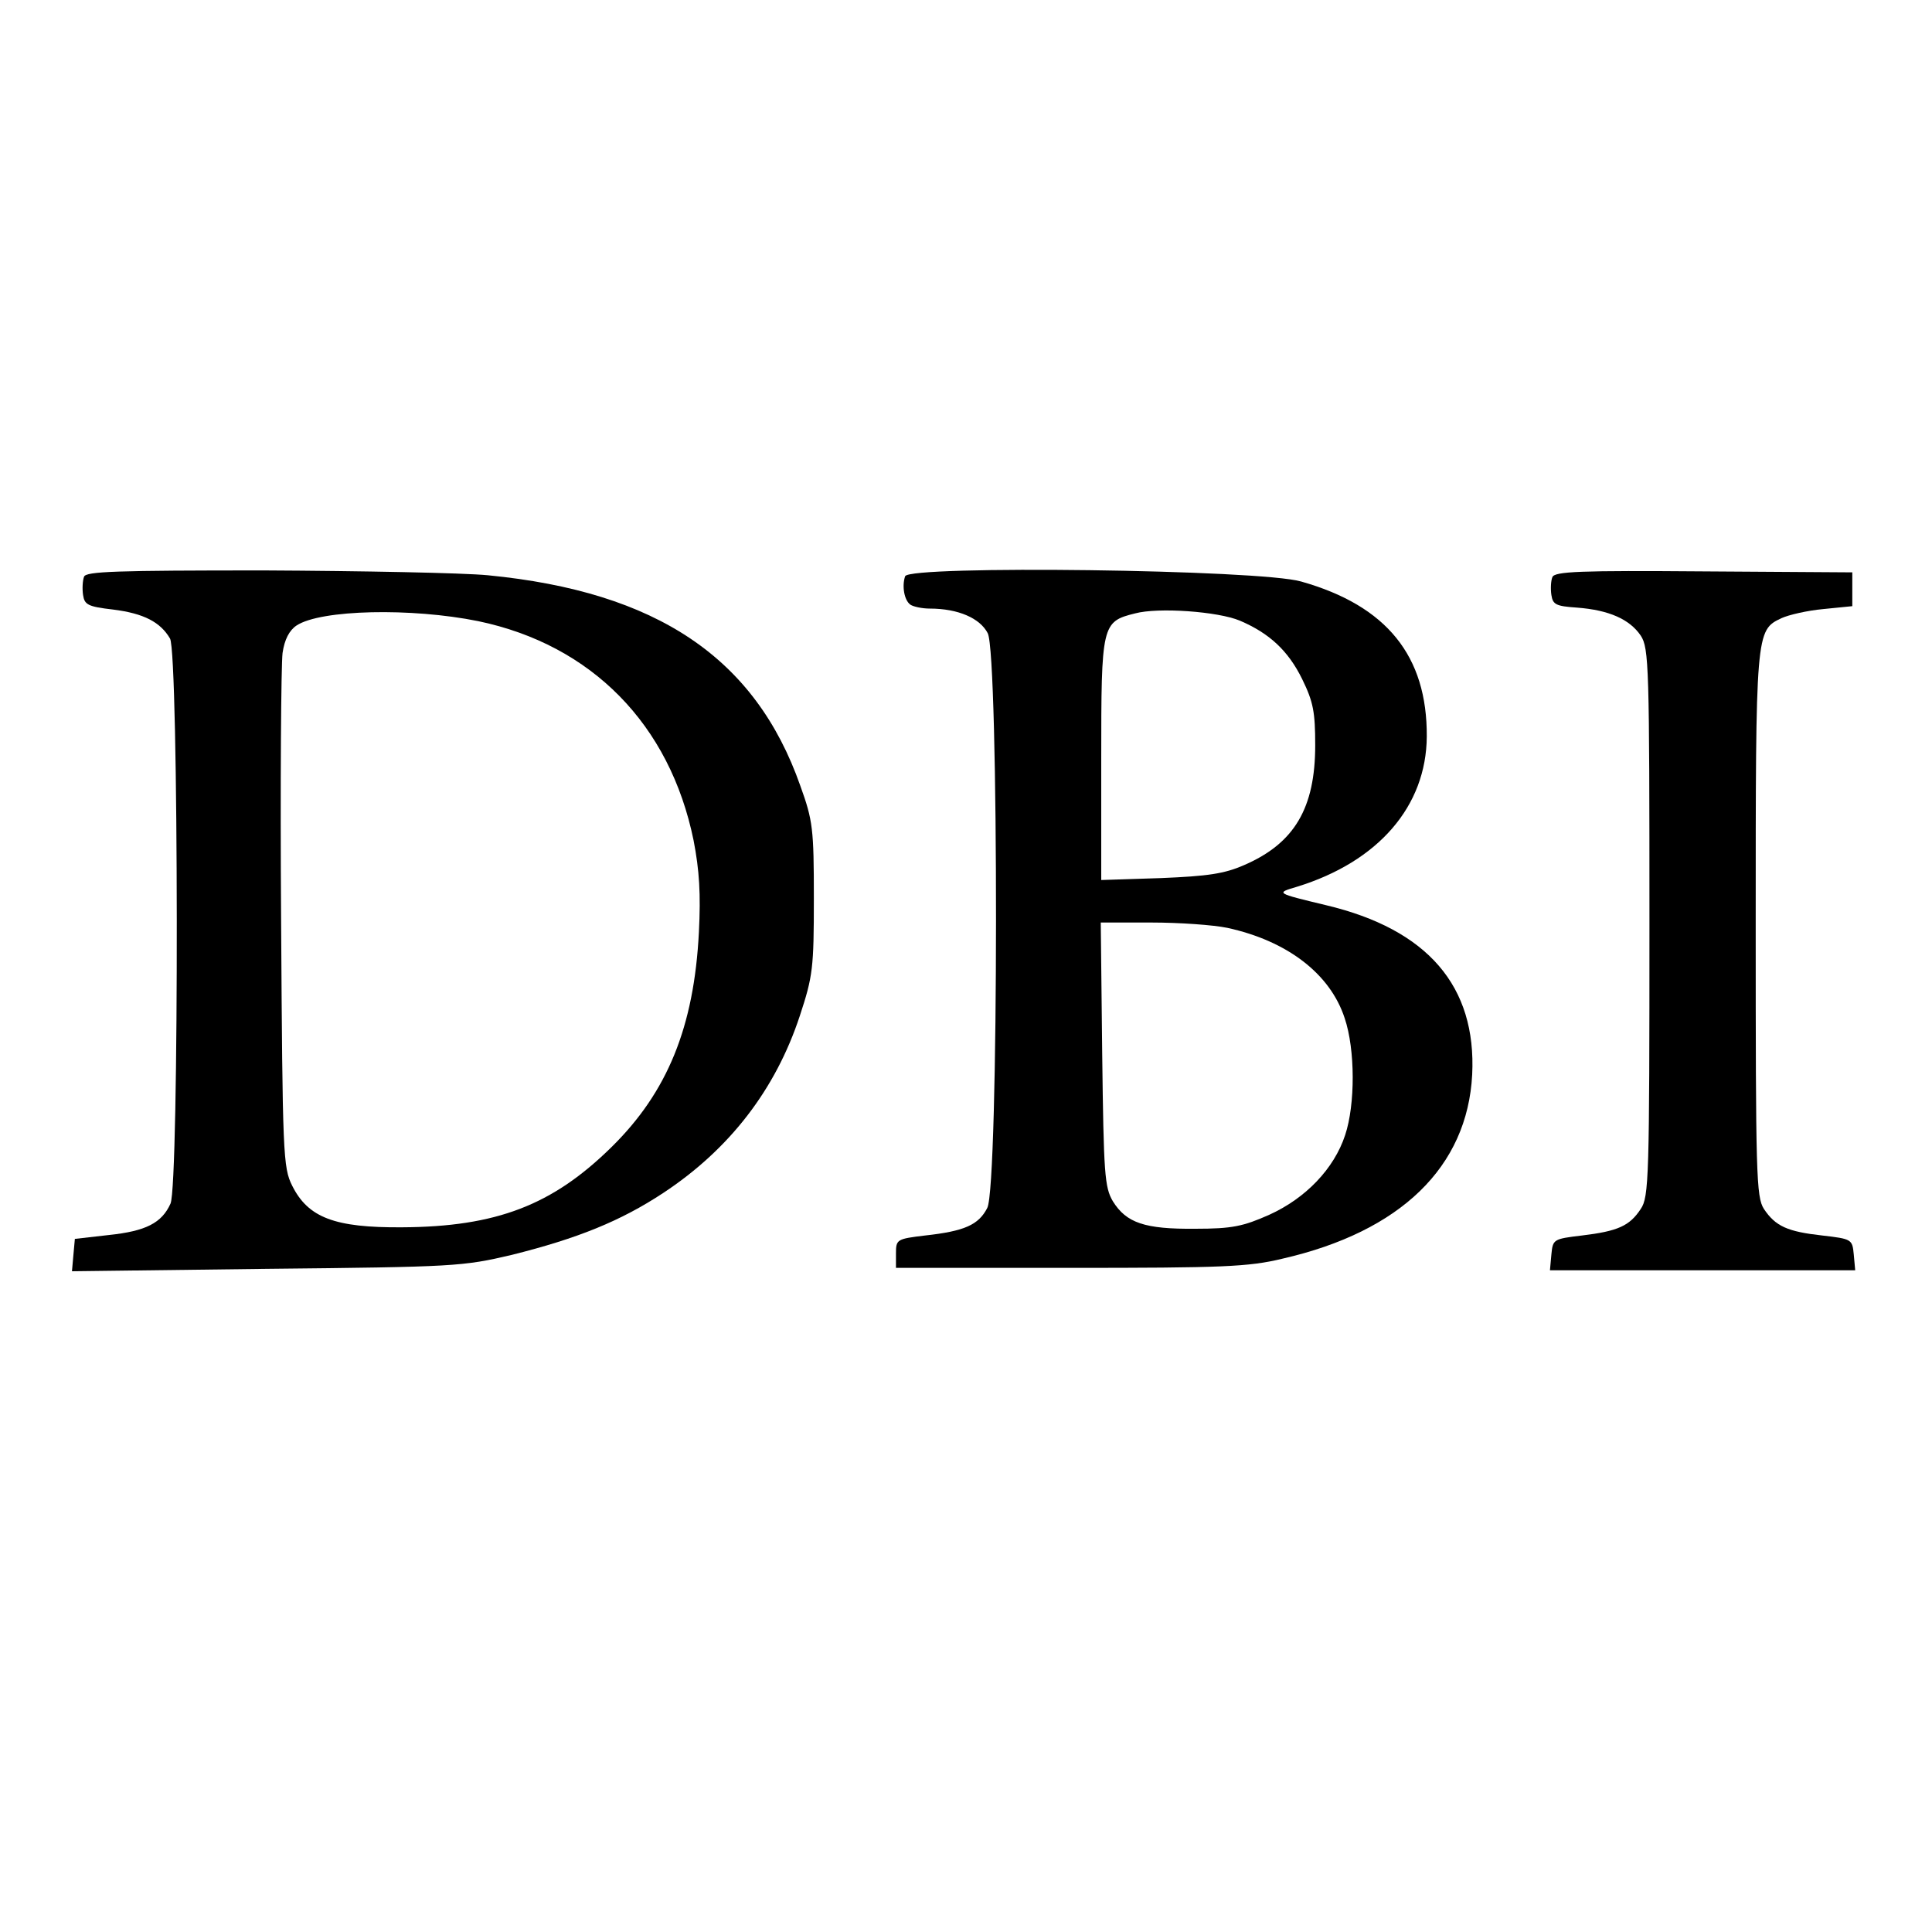
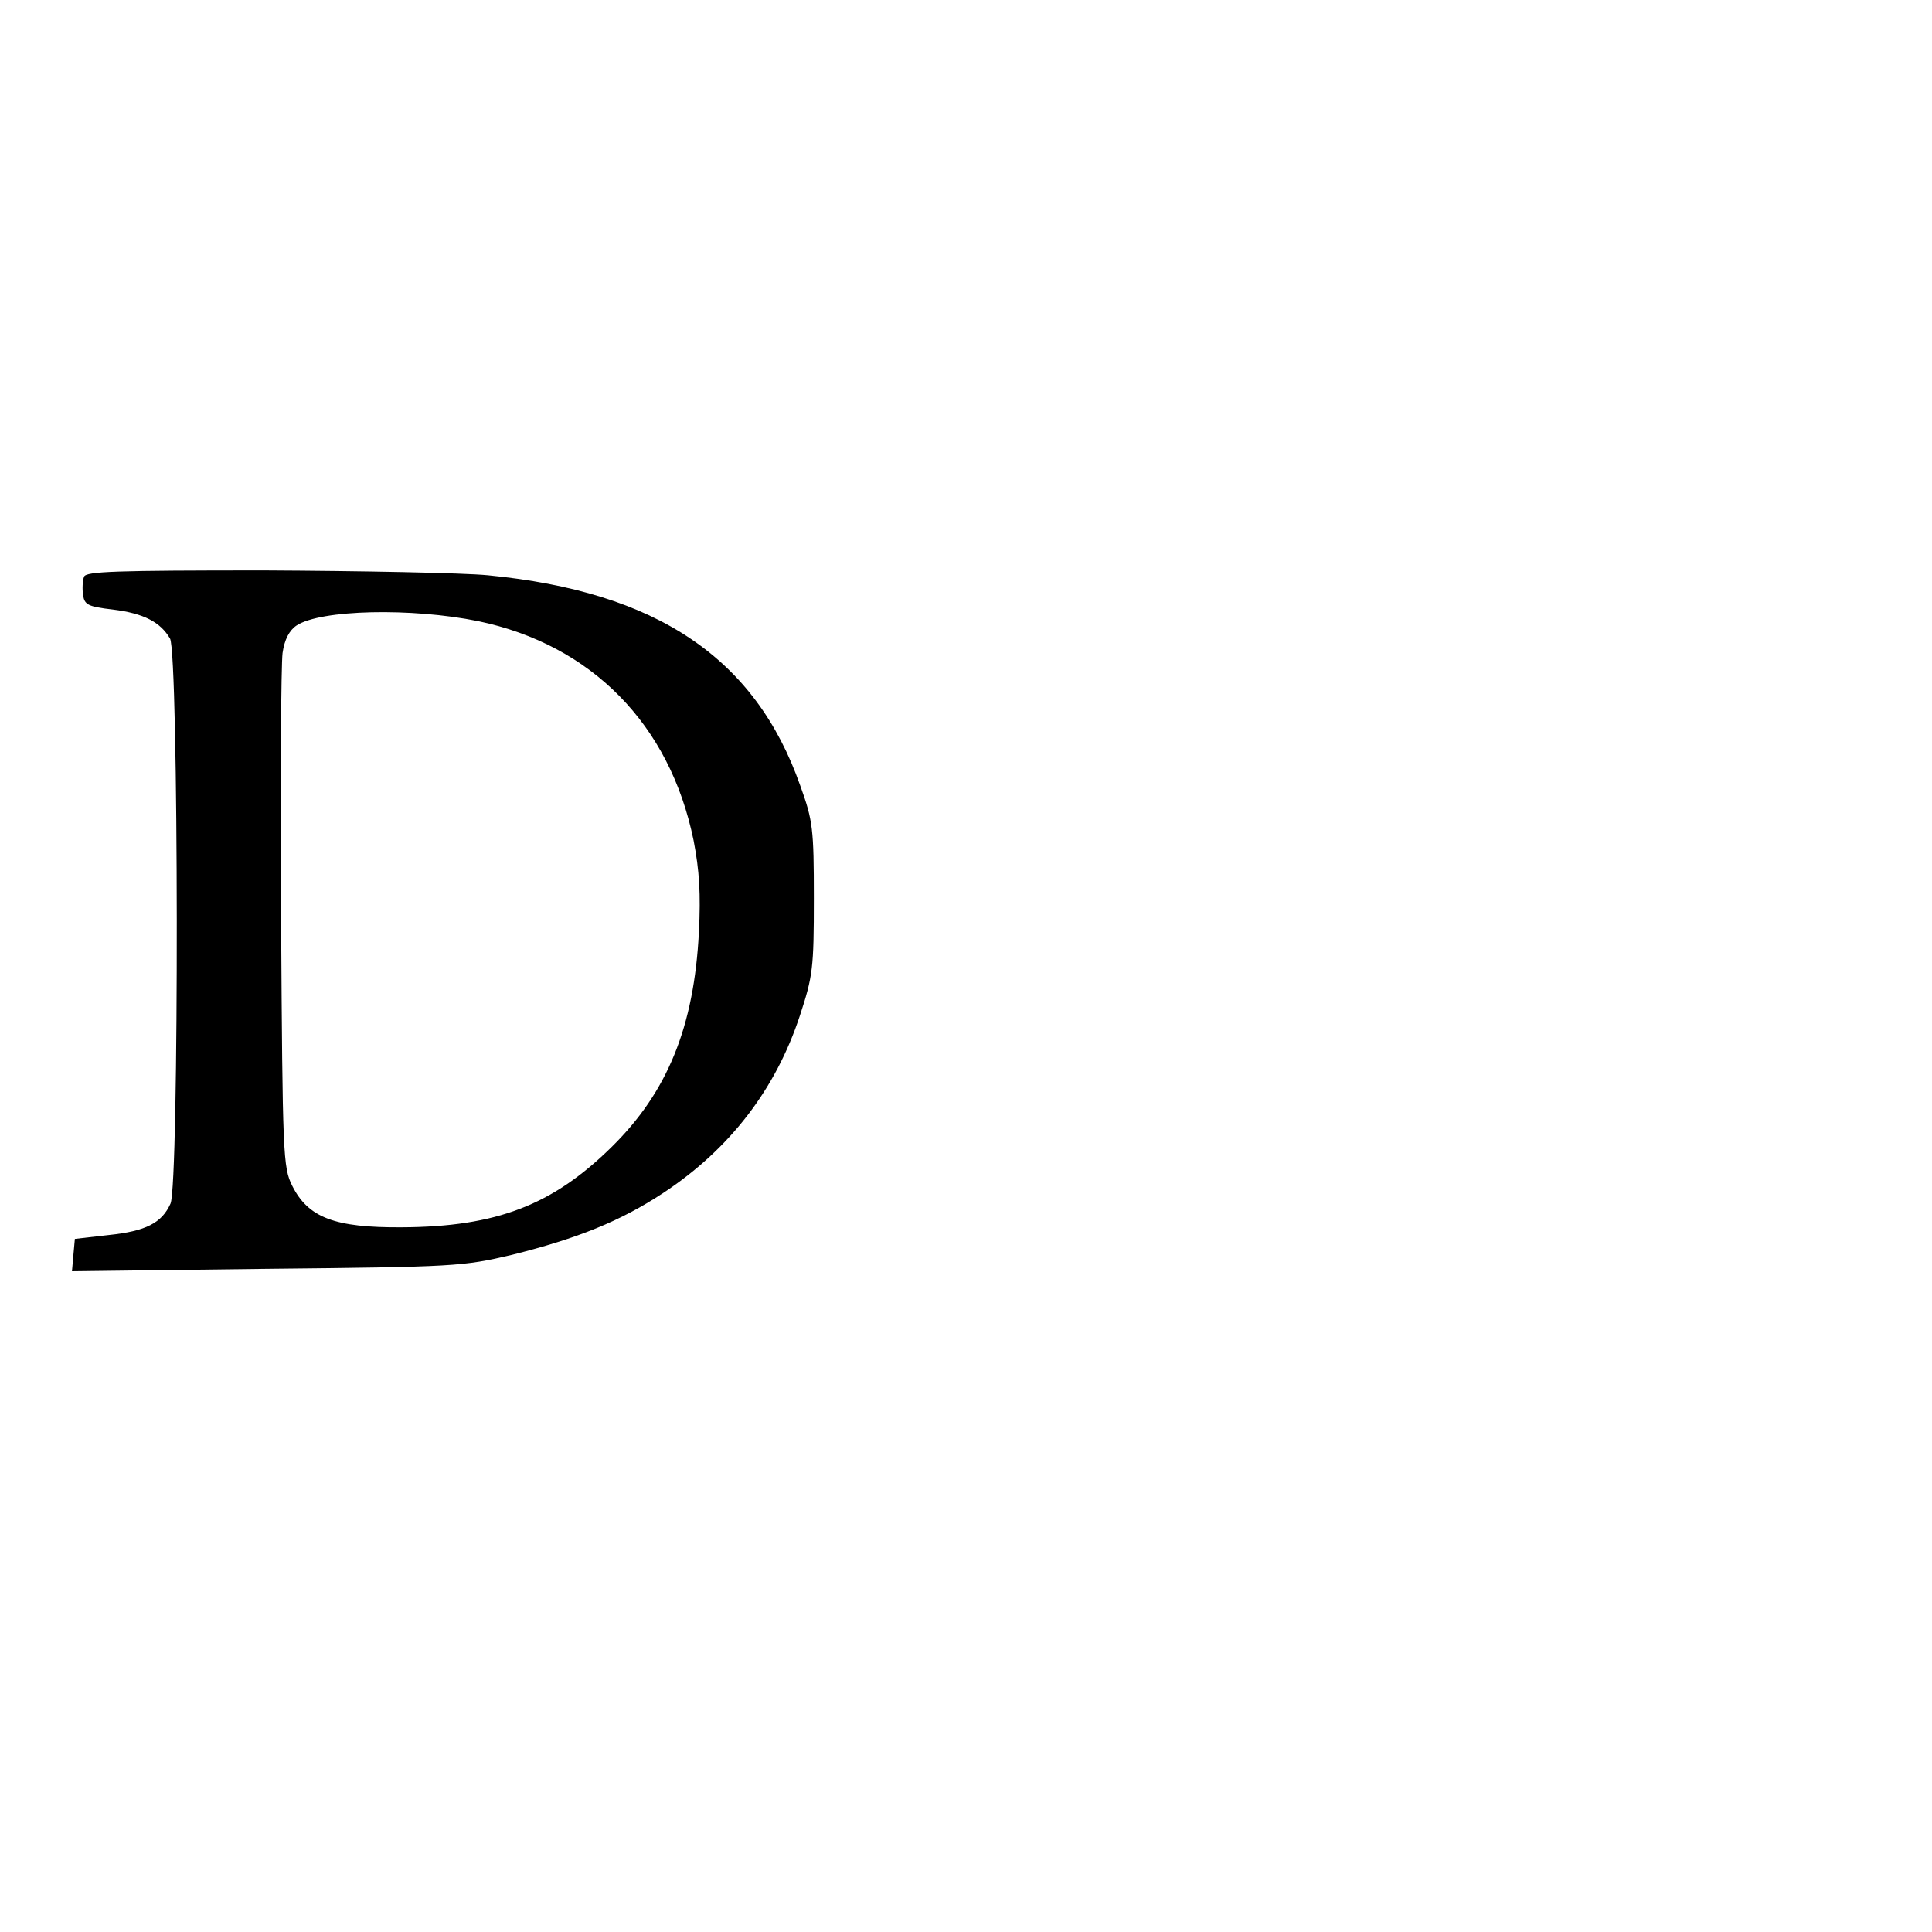
<svg xmlns="http://www.w3.org/2000/svg" version="1.0" width="400pt" height="400pt" viewBox="0 0 400 400" preserveAspectRatio="xMidYMid meet">
  <g transform="translate(0,400) scale(0.1,-0.1)" fill="#000000" stroke="none">
    <path d="M174 2806 c-3 -8 -4 -25 -2 -38 3 -20 10 -24 62 -30 64 -8 98 -26 118 -60 18 -32 19 -1130 1 -1170 -18 -40 -51 -57 -128 -65 l-70 -8 -3 -33 -3 -34 403 5 c390 4 406 5 508 29 136 34 225 70 313 128 138 91 233 215 283 367 27 82 29 99 29 243 0 144 -2 161 -28 233 -93 265 -297 402 -647 436 -52 5 -261 9 -463 10 -307 0 -369 -2 -373 -13z m816 -92 c235 -49 397 -214 446 -454 12 -62 15 -111 11 -190 -10 -196 -65 -331 -181 -445 -122 -120 -238 -165 -434 -166 -139 -1 -194 20 -227 86 -19 38 -20 63 -23 550 -2 281 0 529 3 553 4 28 14 47 29 57 50 33 238 37 376 9z" />
-     <path d="M1874 2807 c-7 -20 -2 -50 11 -59 6 -4 24 -8 40 -8 59 0 104 -20 120 -51 23 -44 23 -1145 -1 -1190 -18 -35 -47 -48 -129 -57 -58 -7 -60 -8 -60 -37 l0 -30 360 0 c315 0 370 2 440 19 245 56 383 190 393 381 9 183 -92 301 -303 351 -104 25 -104 25 -60 38 169 52 268 167 269 311 1 167 -83 271 -260 321 -85 25 -811 34 -820 11z m693 -92 c61 -26 100 -62 129 -121 23 -47 27 -68 27 -137 0 -130 -43 -203 -147 -248 -41 -18 -75 -23 -173 -27 l-123 -4 0 250 c0 279 1 285 70 302 48 13 172 4 217 -15z m-26 -636 c124 -27 213 -95 243 -187 22 -65 22 -179 1 -242 -23 -70 -82 -131 -157 -165 -54 -24 -77 -29 -153 -29 -105 -1 -143 12 -171 57 -17 29 -19 56 -22 305 l-3 272 105 0 c58 0 128 -5 157 -11z" />
-     <path d="M3214 2805 c-3 -7 -4 -24 -2 -37 3 -20 10 -23 53 -26 66 -5 109 -24 132 -58 17 -26 18 -63 18 -594 0 -528 -1 -568 -18 -593 -23 -35 -47 -46 -122 -55 -59 -7 -60 -8 -63 -39 l-3 -33 316 0 316 0 -3 33 c-3 31 -4 32 -65 39 -72 8 -97 19 -121 55 -16 25 -17 71 -17 588 0 606 0 610 53 635 15 7 54 16 87 19 l60 6 0 35 0 35 -308 2 c-255 2 -309 0 -313 -12z" />
  </g>
</svg>